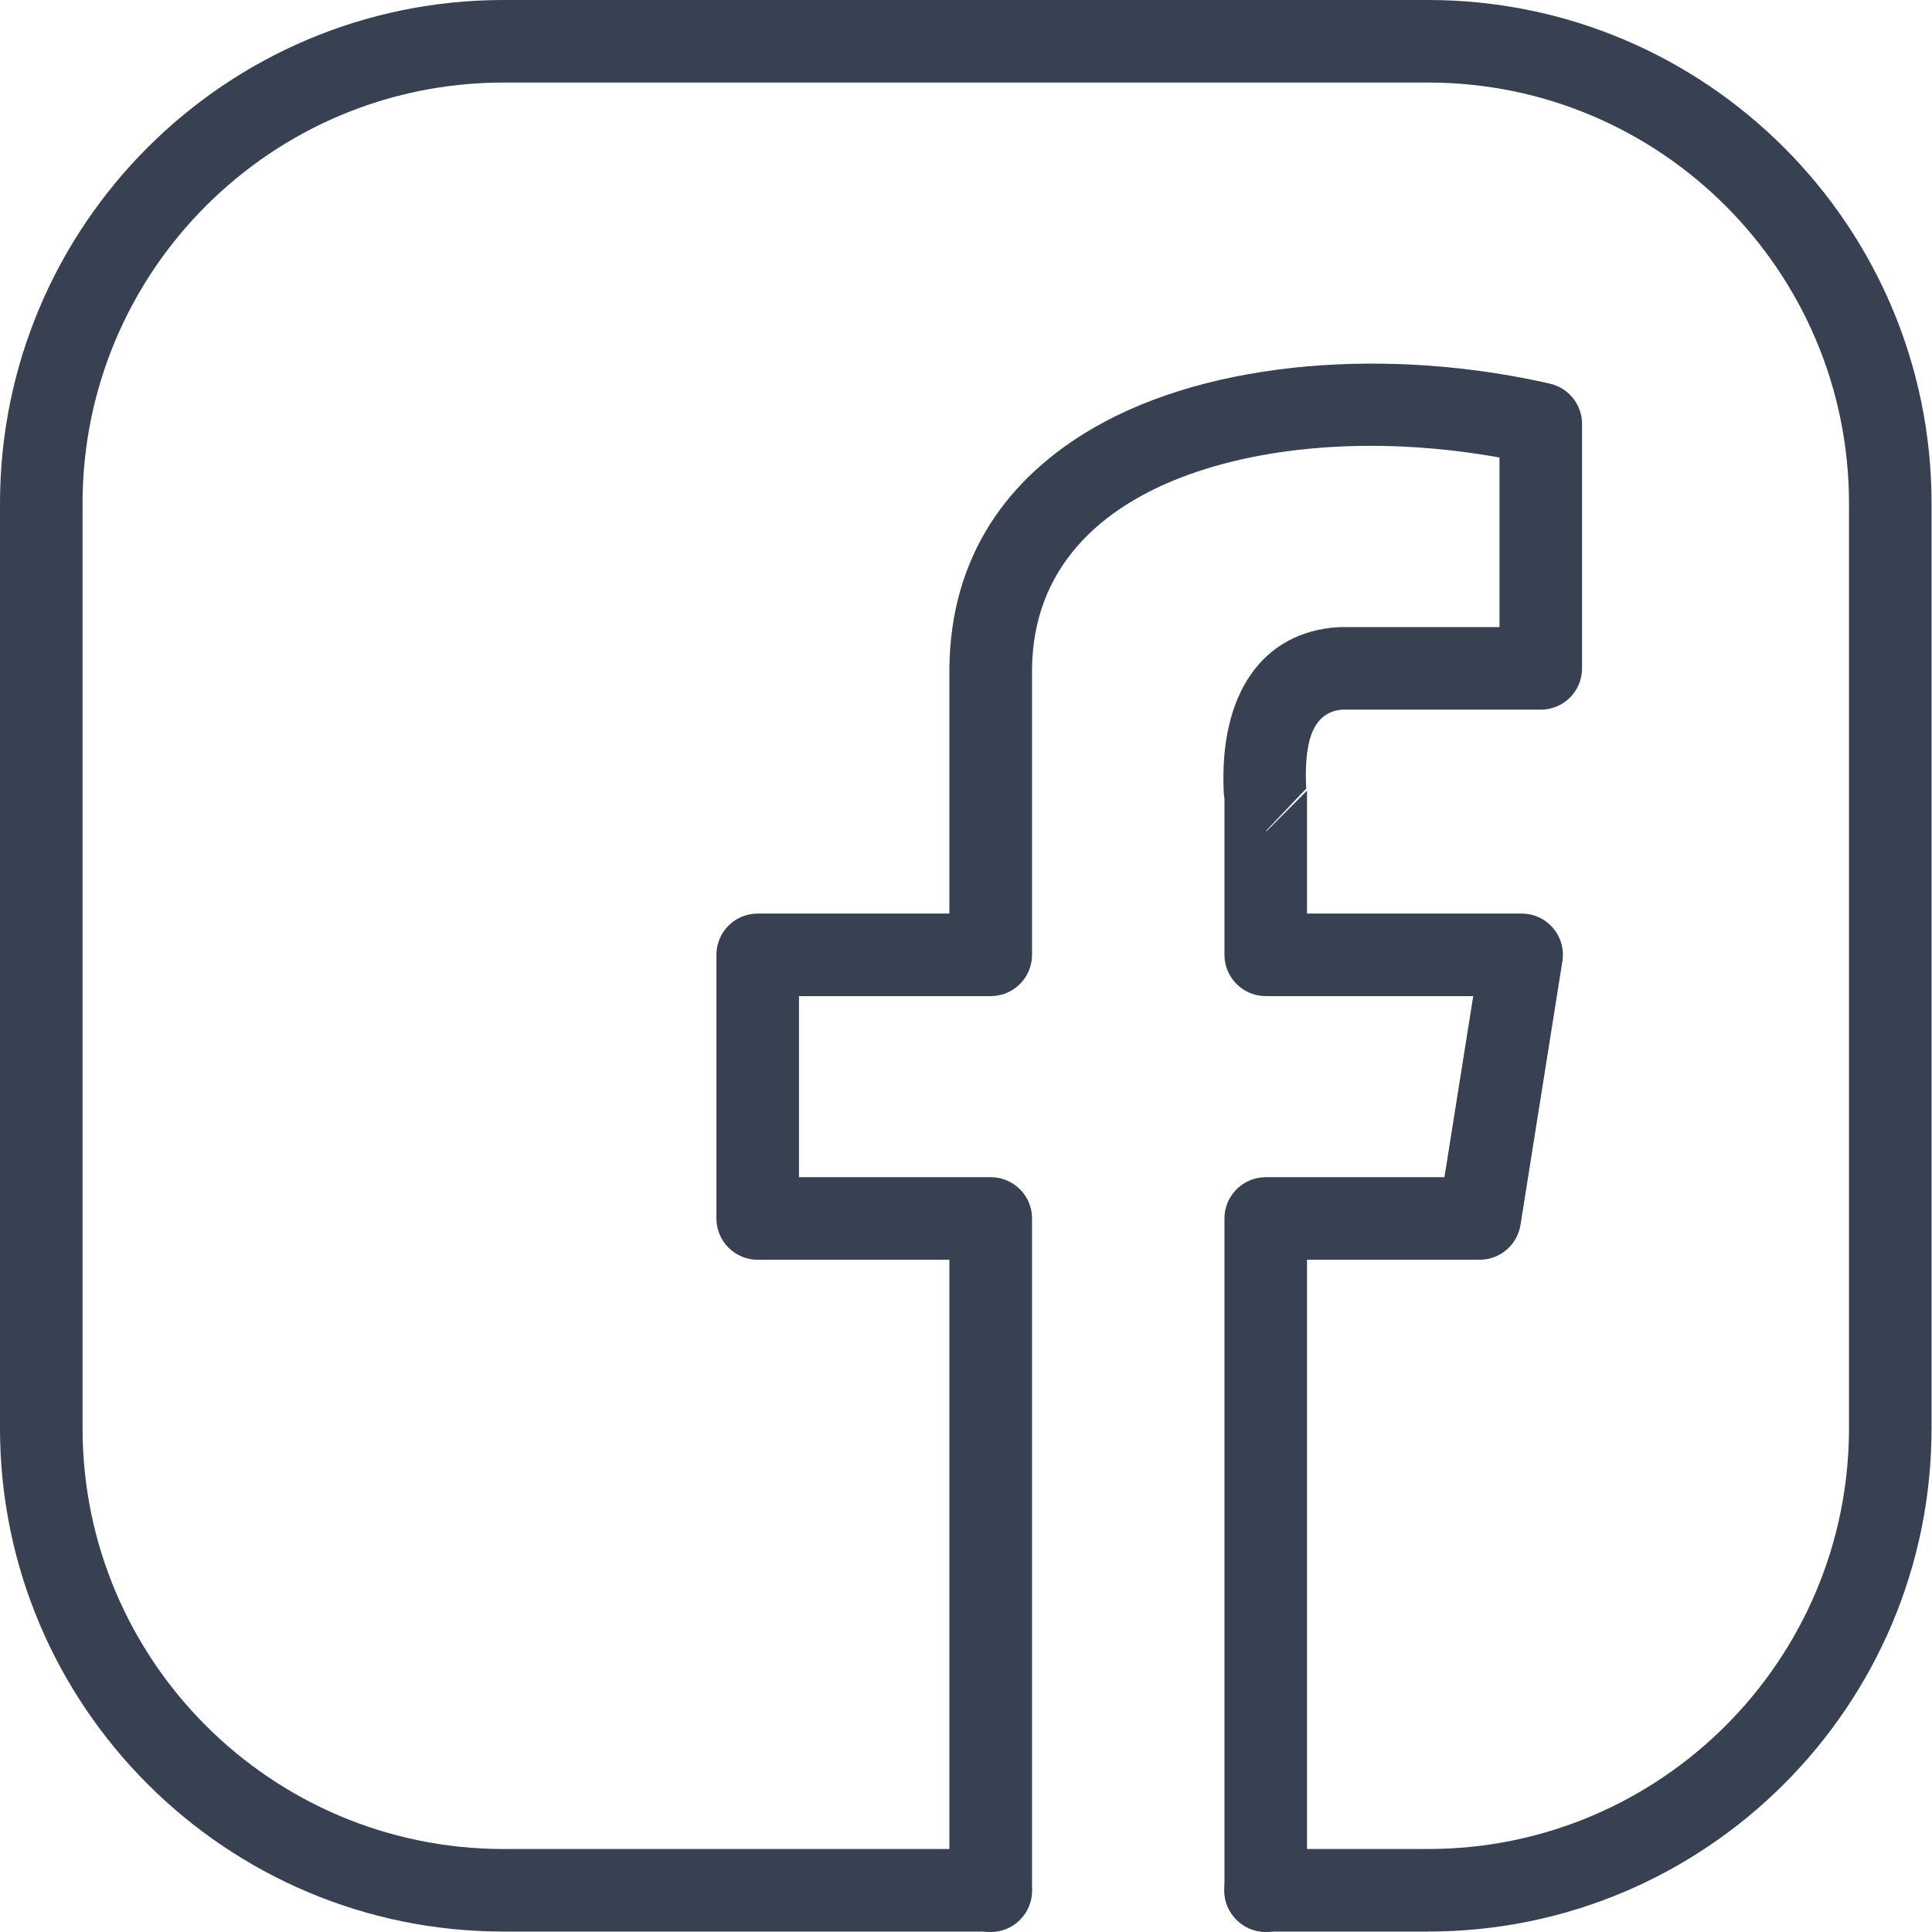
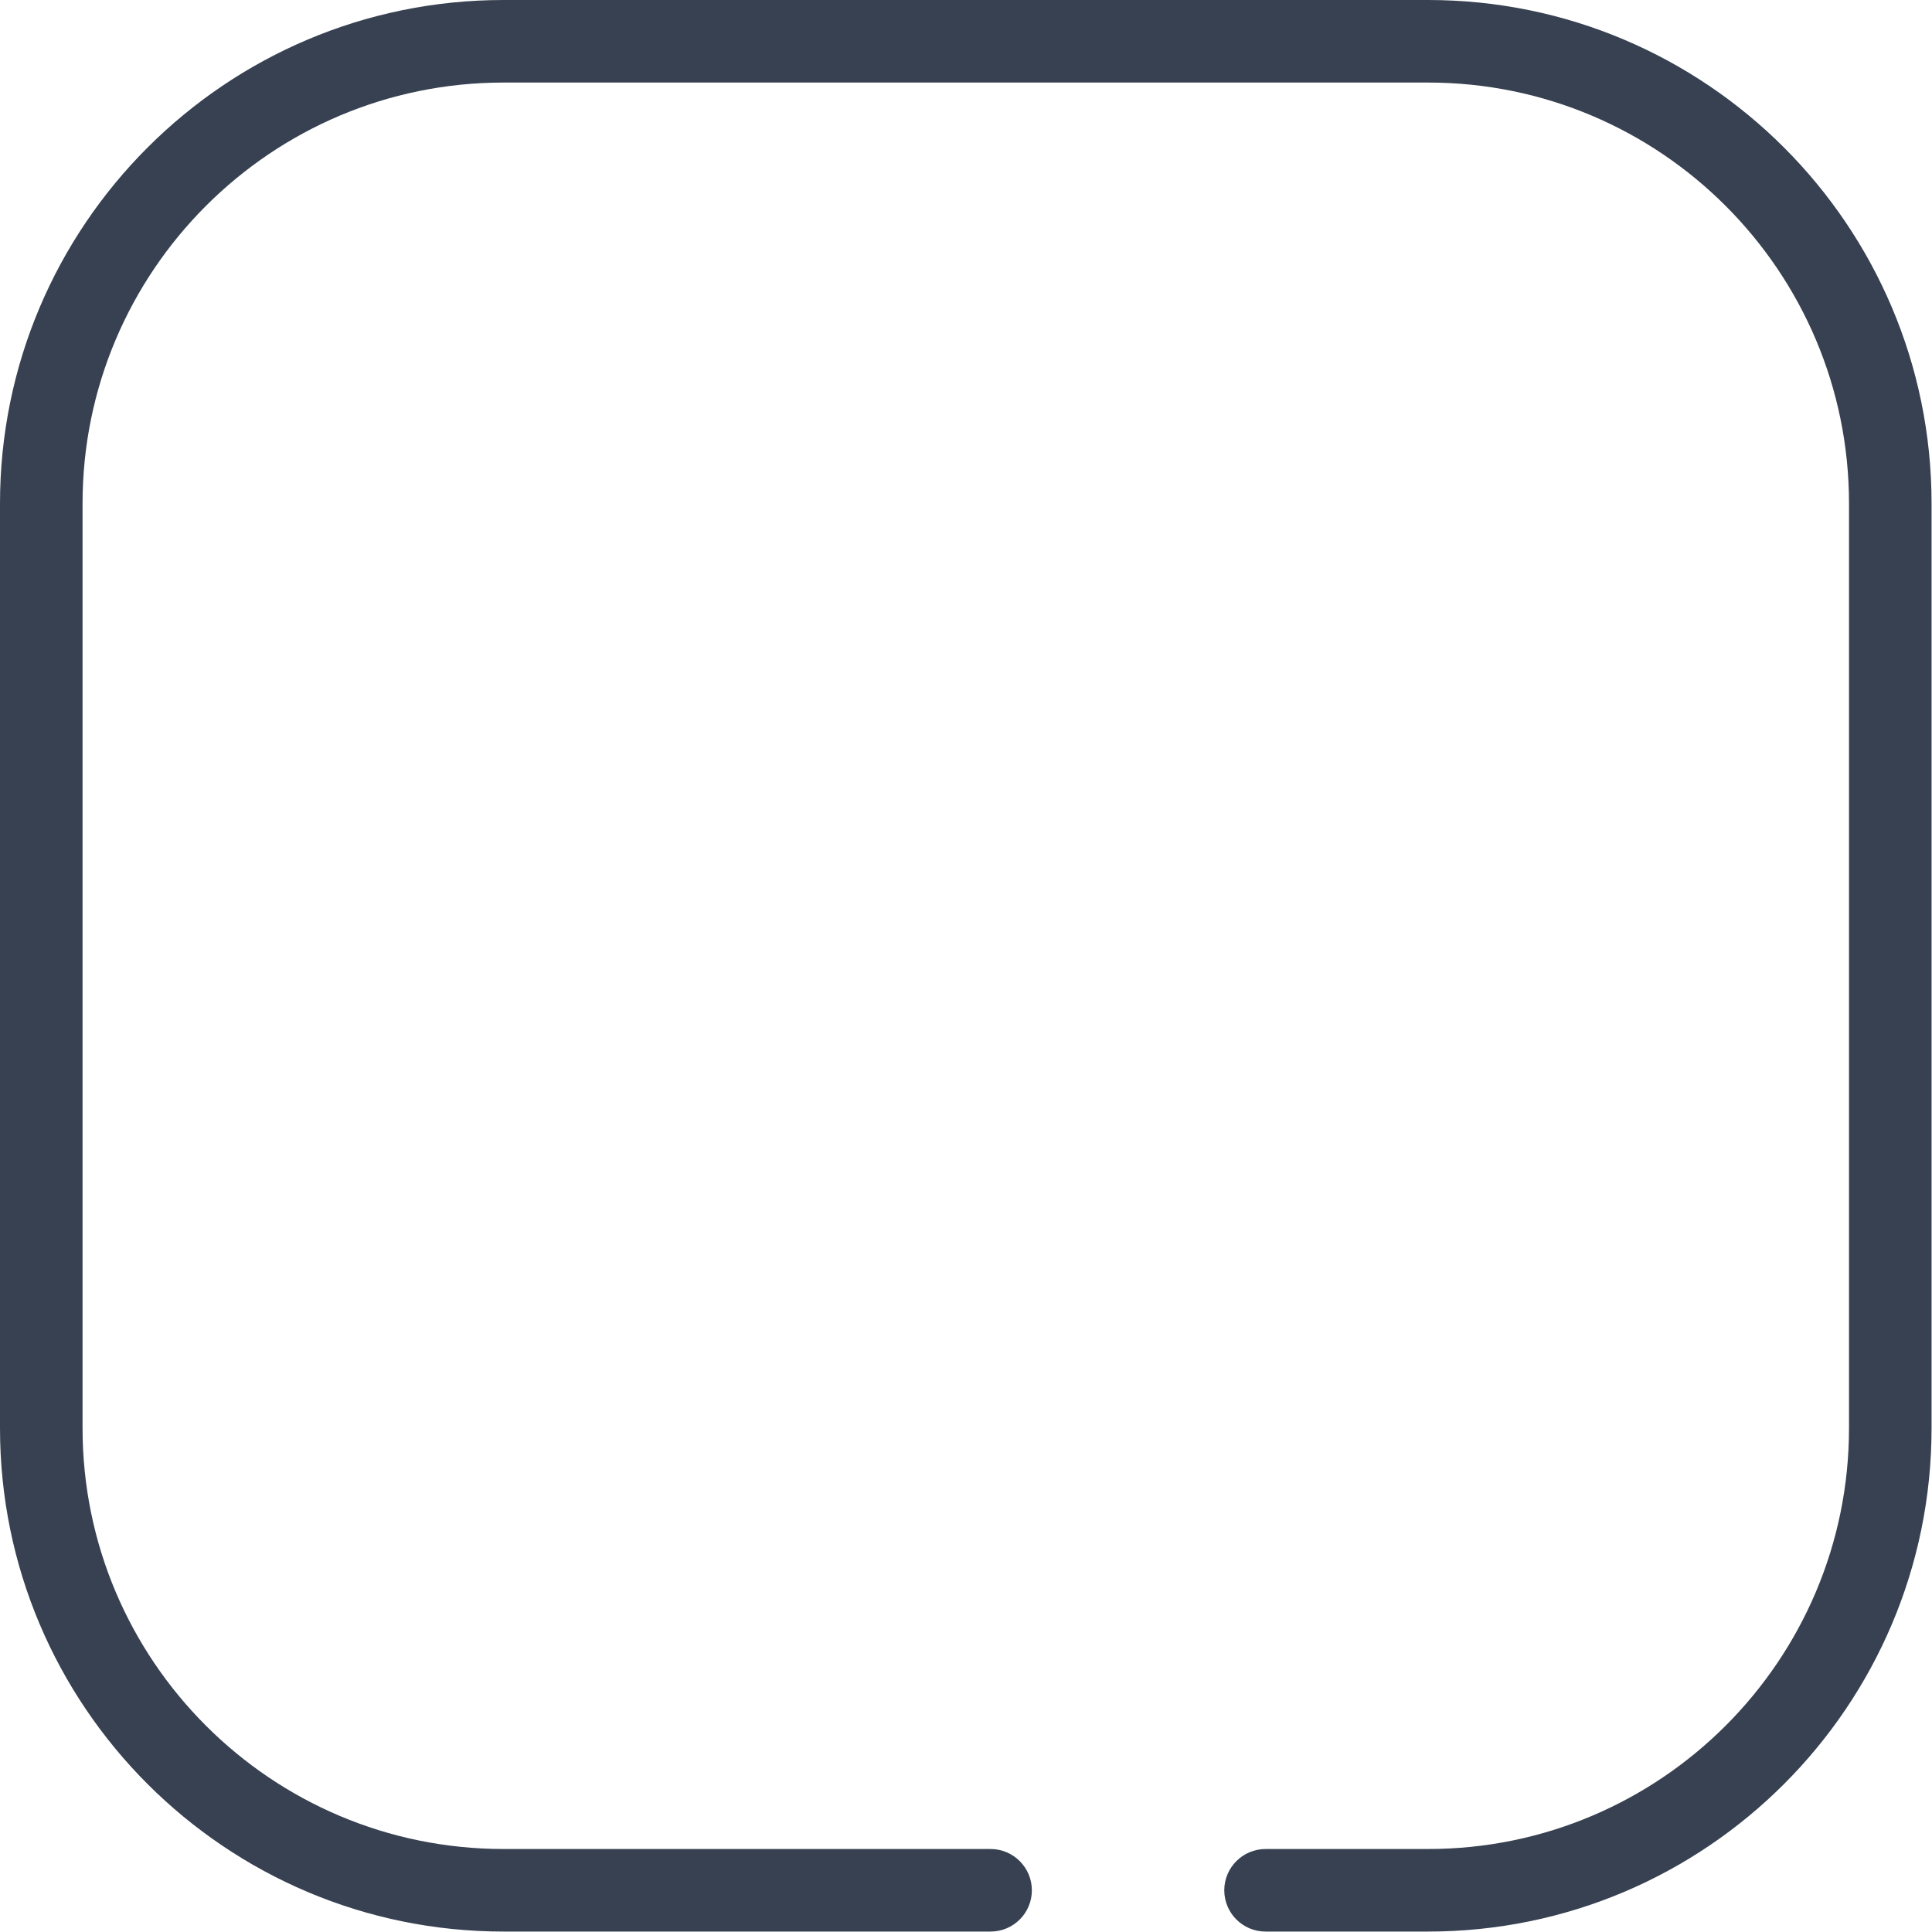
<svg xmlns="http://www.w3.org/2000/svg" width="22" height="22" viewBox="0 0 22 22" fill="none">
-   <path fill-rule="evenodd" clip-rule="evenodd" d="M13.943 9.092V10.873C13.943 11.132 14.154 11.343 14.414 11.343H16.776L16.448 13.405H14.414C14.154 13.405 13.943 13.615 13.943 13.874V21.53C13.943 21.79 14.154 22 14.414 22C14.673 22 14.883 21.79 14.883 21.53V14.345H16.849C17.081 14.345 17.277 14.176 17.314 13.949L17.791 10.947C17.813 10.811 17.774 10.672 17.685 10.568C17.596 10.463 17.465 10.403 17.327 10.403H14.883V9.003L14.414 9.473L14.425 9.452L14.874 8.98C14.851 8.499 14.92 8.113 15.281 8.081H17.546C17.805 8.081 18.015 7.87 18.015 7.611V4.827C18.015 4.608 17.863 4.418 17.65 4.369C15.854 3.958 13.813 4.088 12.459 4.869C11.472 5.438 10.825 6.336 10.811 7.606V10.403H8.627C8.368 10.403 8.158 10.613 8.158 10.873V13.874C8.158 14.134 8.368 14.345 8.627 14.345H10.811V21.53C10.811 21.79 11.022 22 11.282 22C11.541 22 11.752 21.79 11.752 21.53V13.874C11.752 13.615 11.541 13.405 11.282 13.405H9.098V11.343H11.282C11.541 11.343 11.752 11.132 11.752 10.873V7.614C11.765 6.475 12.516 5.773 13.535 5.405C14.567 5.033 15.865 4.991 17.075 5.21V7.141H15.267C15.257 7.141 15.248 7.141 15.238 7.142C14.375 7.195 13.88 7.902 13.935 9.026C13.936 9.049 13.939 9.071 13.943 9.092Z" fill="#374151" />
  <path fill-rule="evenodd" clip-rule="evenodd" d="M14.411 21.995H16.262C19.426 21.995 21.995 19.426 21.995 16.262V5.734C21.995 2.569 19.426 0 16.262 0H5.734C2.569 0 0 2.569 0 5.734V16.262C0 19.426 2.569 21.995 5.734 21.995H11.28C11.539 21.995 11.75 21.785 11.75 21.525C11.75 21.266 11.539 21.055 11.28 21.055H5.734C3.088 21.055 0.94 18.907 0.94 16.262V5.734C0.94 3.088 3.088 0.94 5.734 0.94H16.262C18.907 0.94 21.055 3.088 21.055 5.734V16.262C21.055 18.907 18.907 21.055 16.262 21.055H14.411C14.152 21.055 13.941 21.266 13.941 21.525C13.941 21.785 14.152 21.995 14.411 21.995Z" fill="#374151" />
</svg>